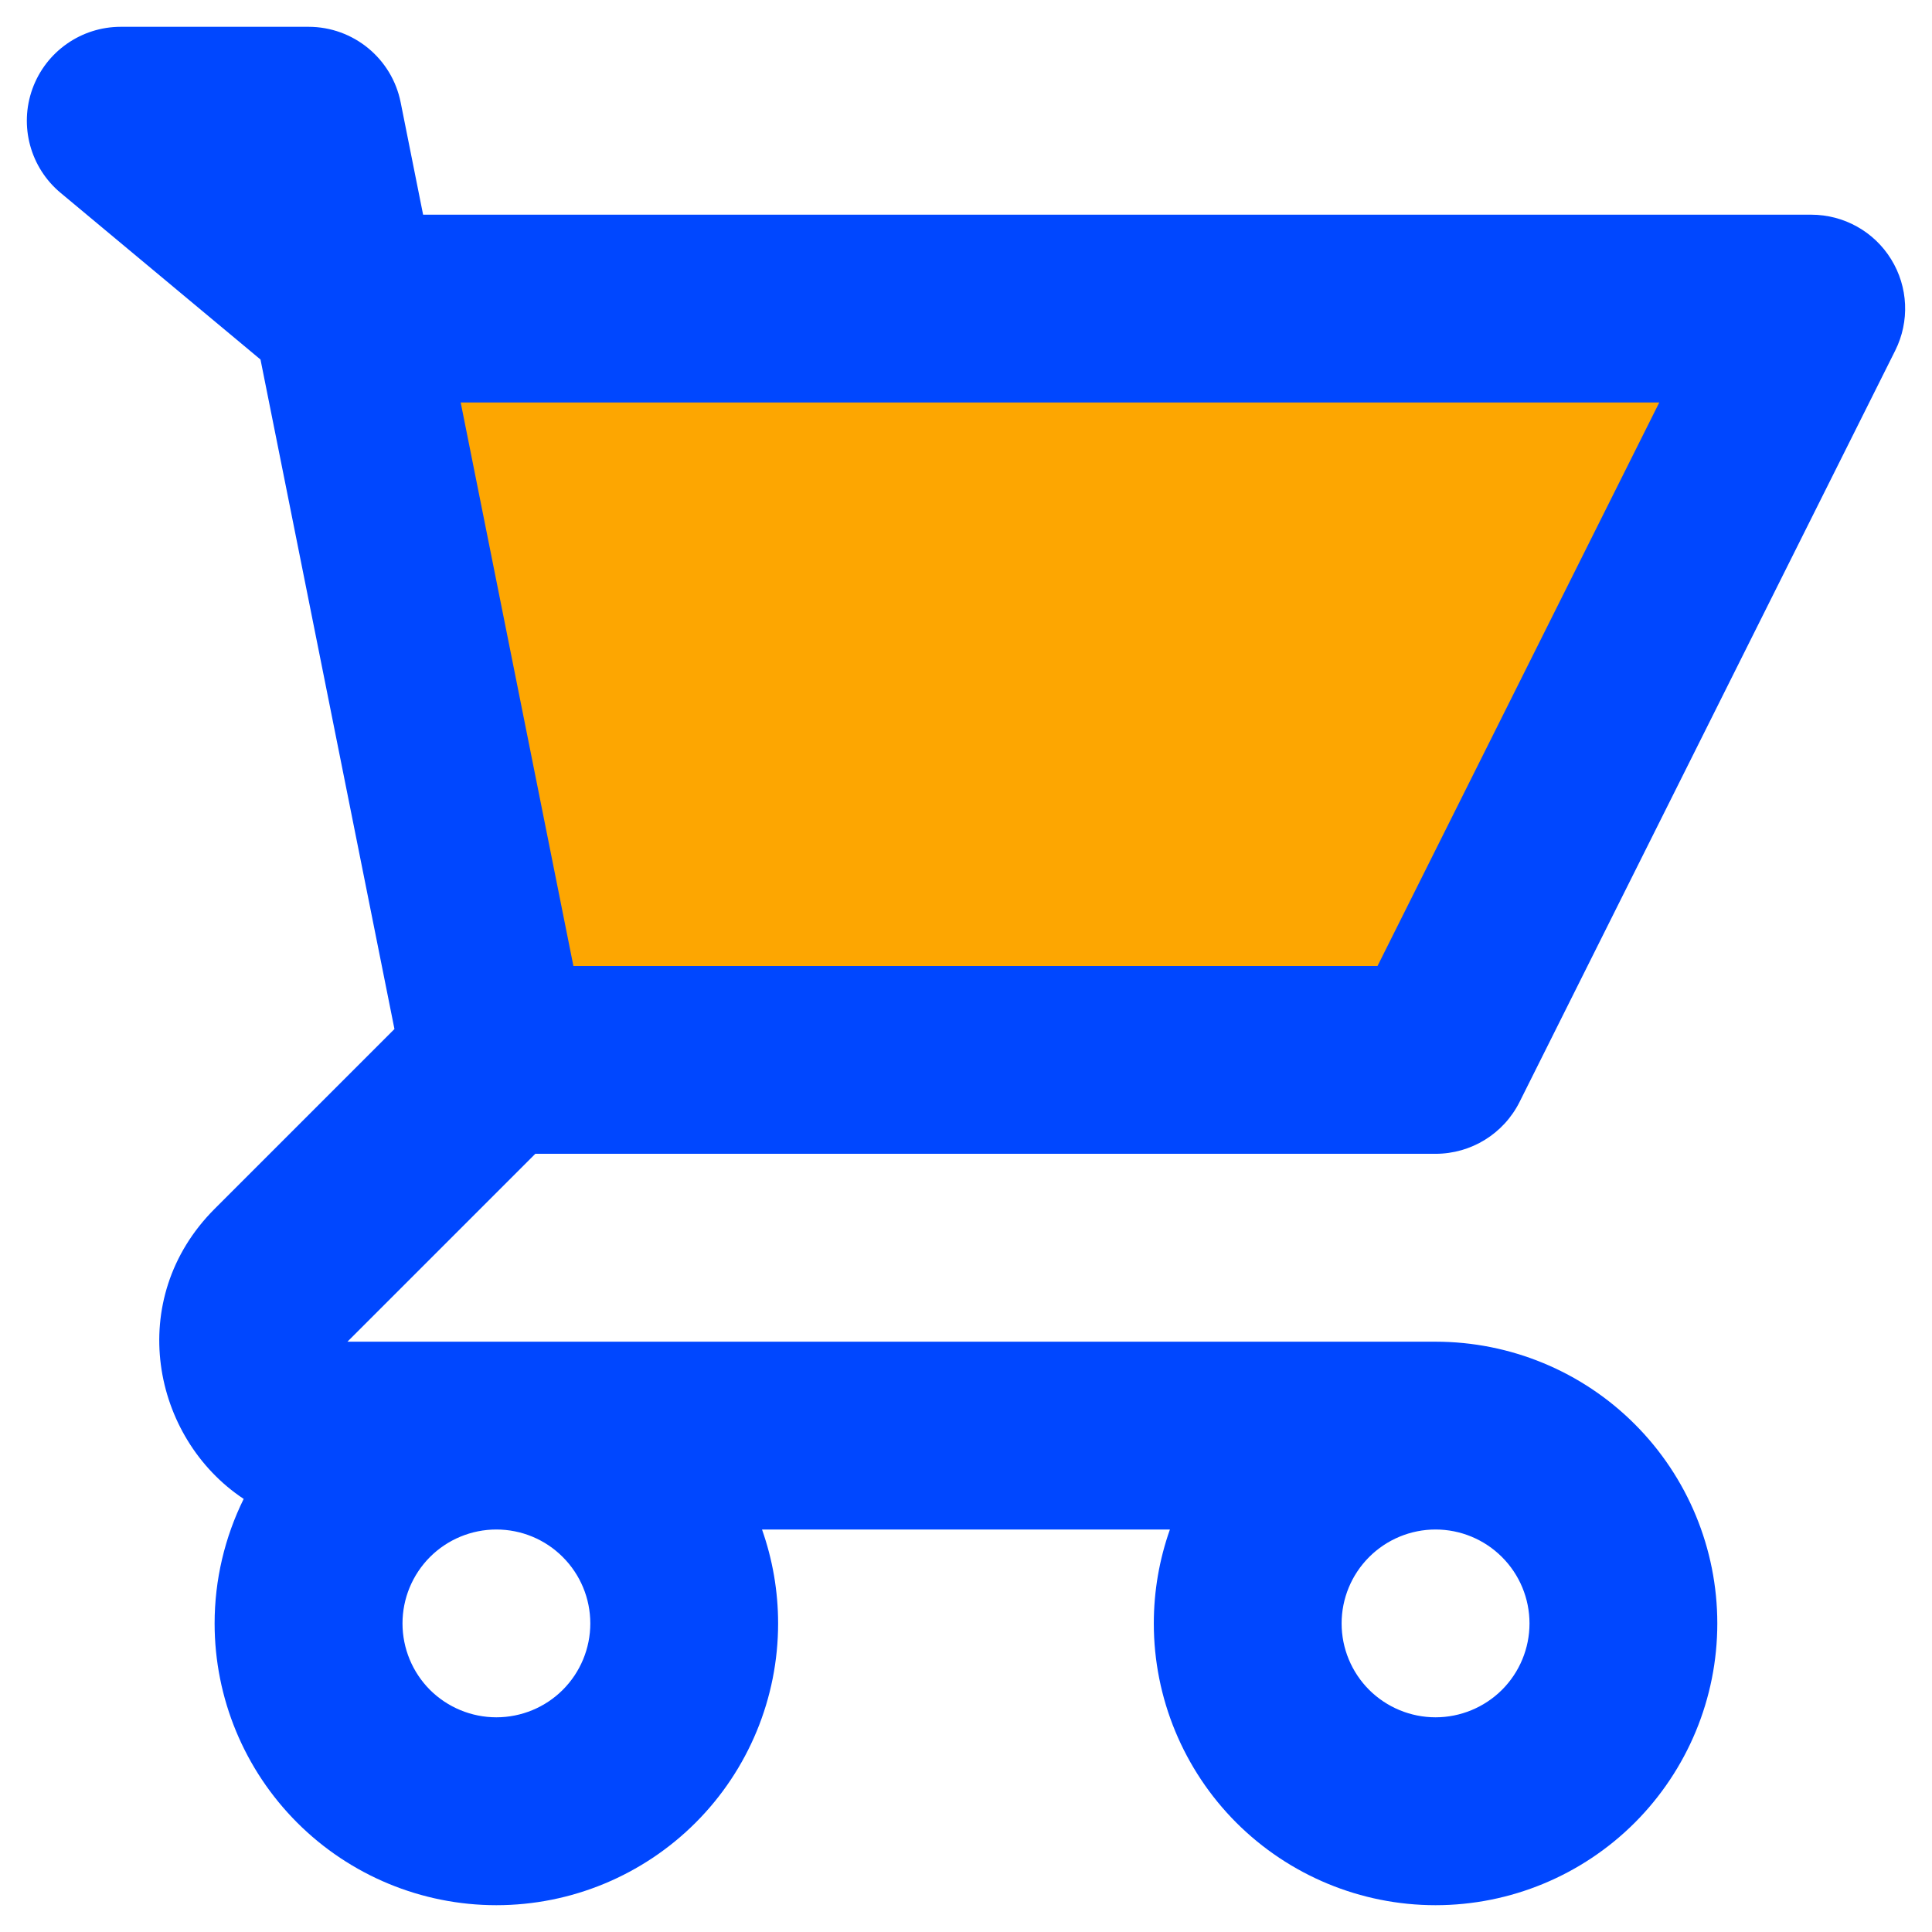
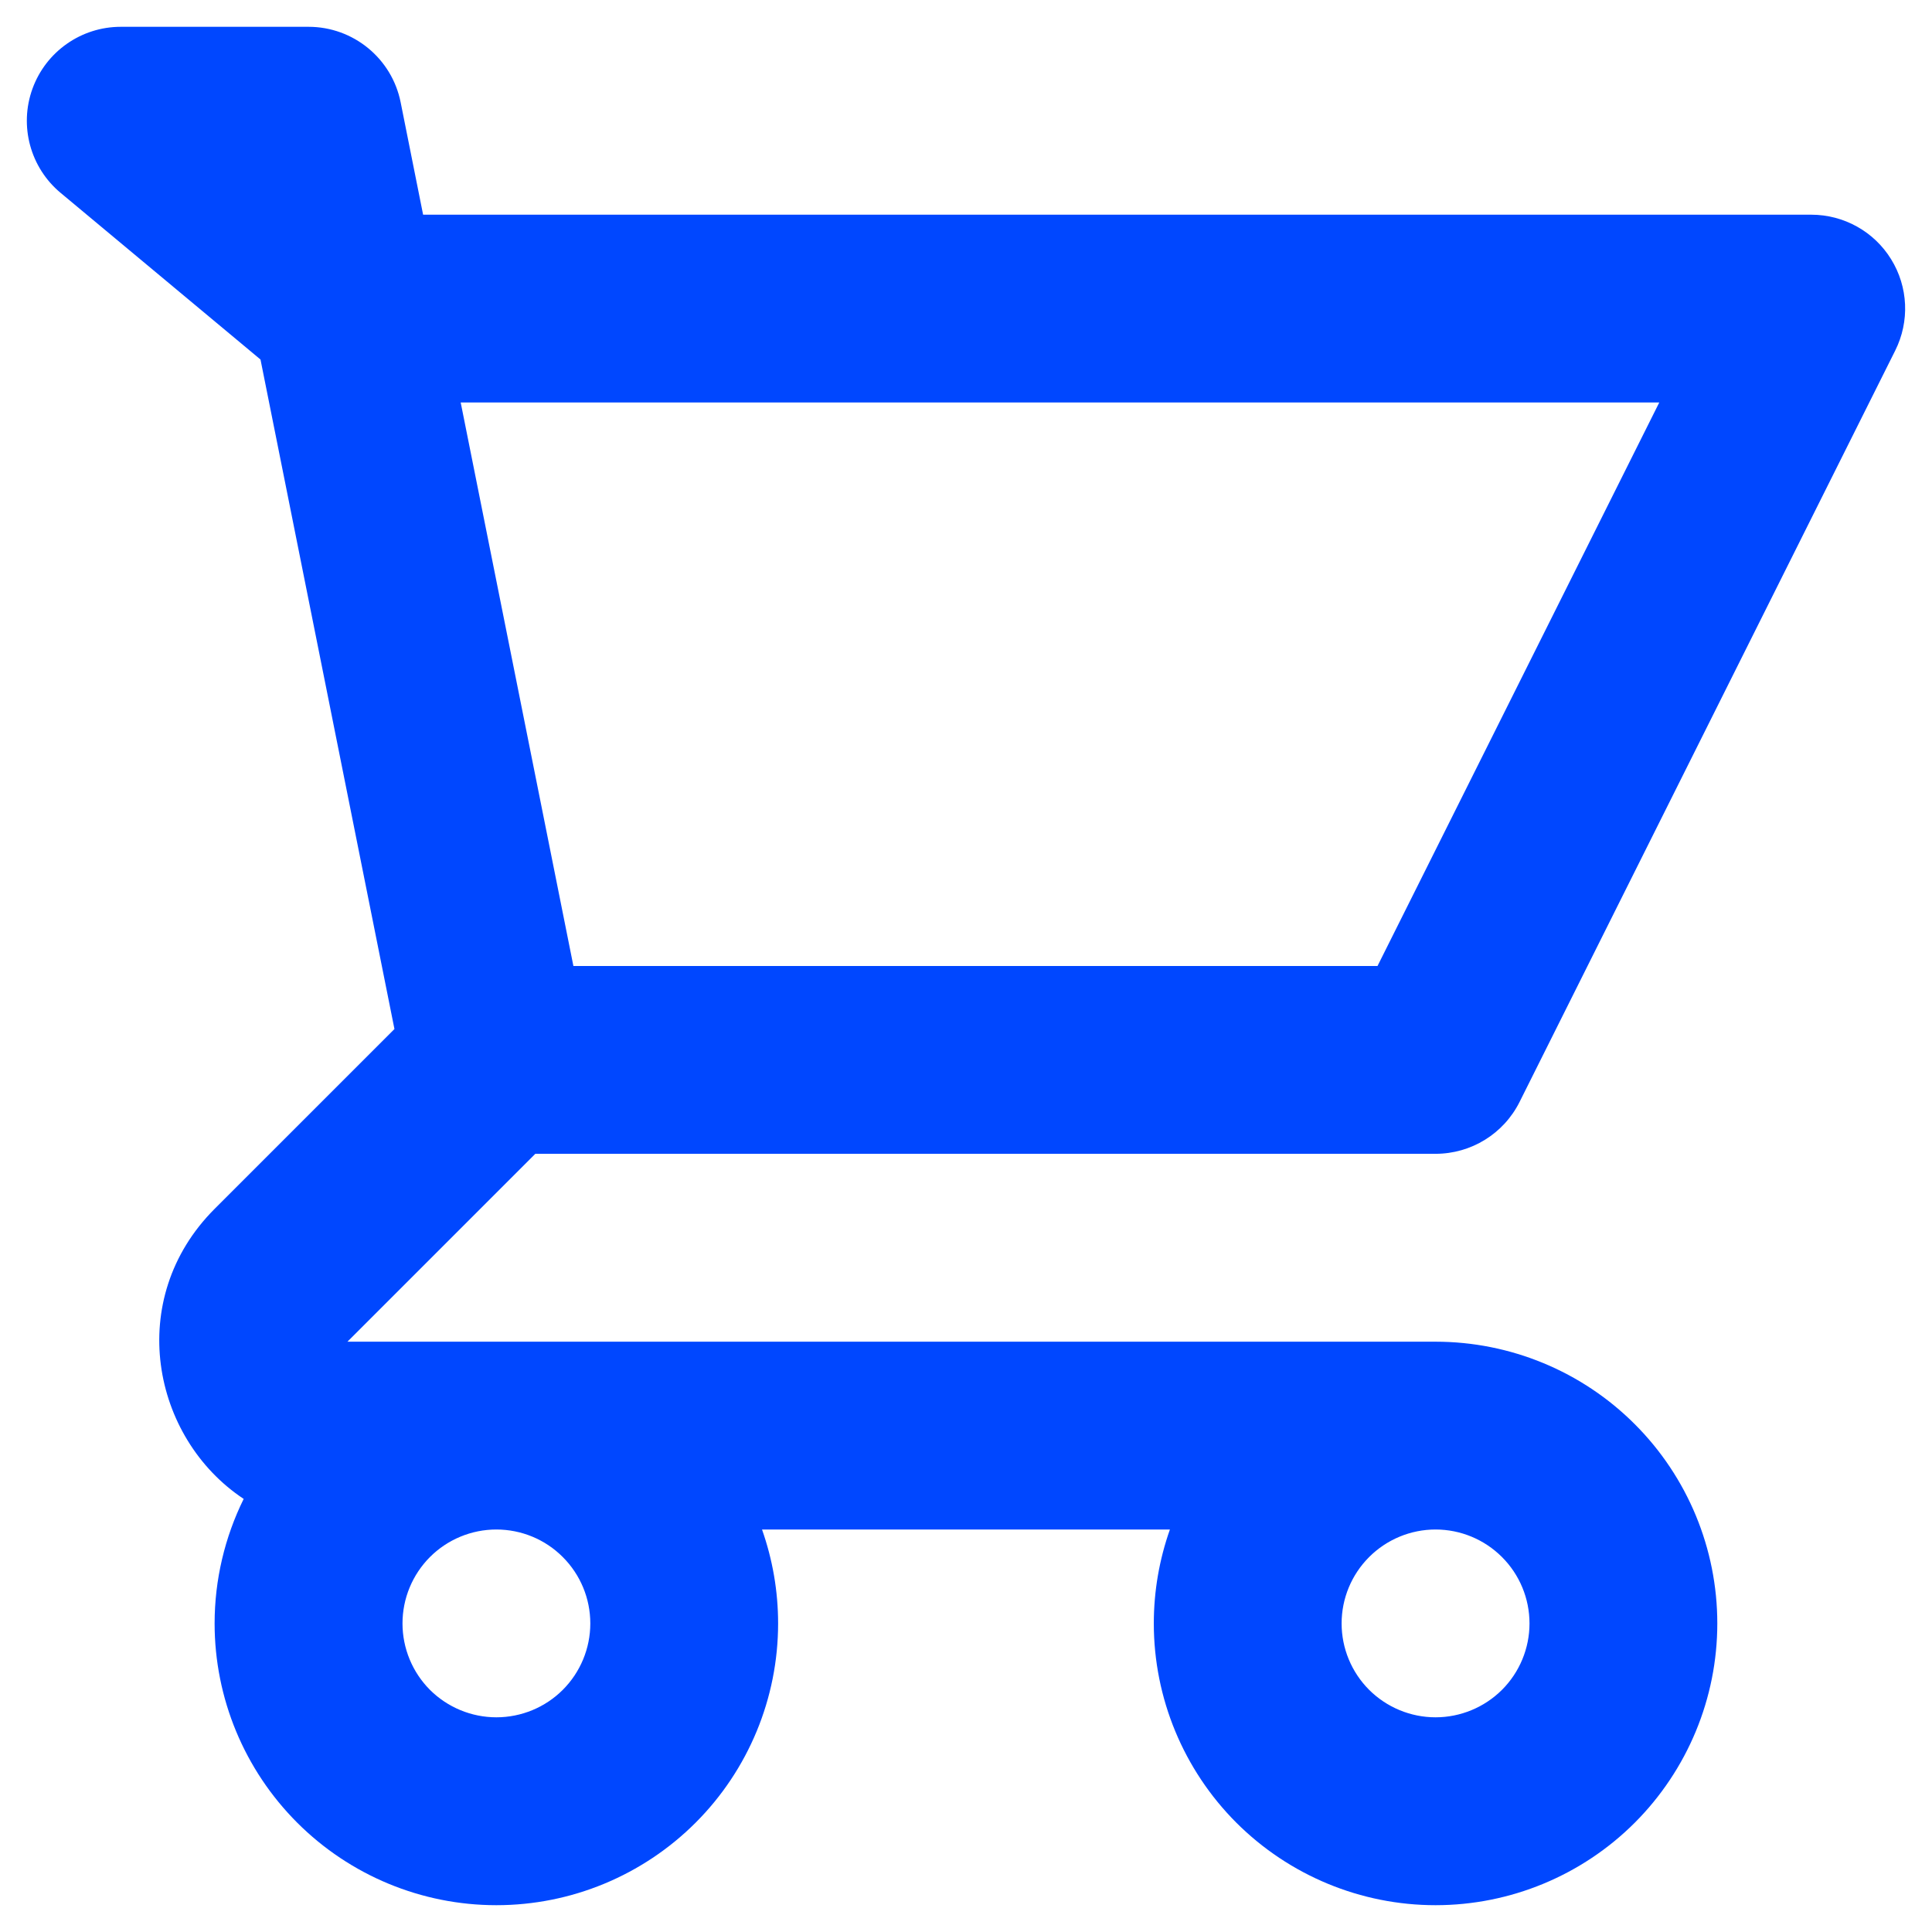
<svg xmlns="http://www.w3.org/2000/svg" width="24" height="24" viewBox="0 0 24 24" fill="none">
-   <path d="M6.5 13L4.5 4.5V4H22.5L17 13H6.5Z" fill="#FDA601" />
  <path fill-rule="evenodd" clip-rule="evenodd" d="M0.403 1.103C0.57 0.641 1.009 0.333 1.5 0.333H3.833C4.389 0.333 4.868 0.726 4.977 1.271L5.256 2.667H22.5C22.904 2.667 23.28 2.876 23.492 3.22C23.705 3.564 23.724 3.993 23.543 4.355L18.877 13.688C18.679 14.084 18.275 14.333 17.833 14.333H6.65L4.316 16.667H17.833C18.761 16.667 19.652 17.035 20.308 17.692C20.964 18.348 21.333 19.238 21.333 20.167C21.333 21.095 20.964 21.985 20.308 22.642C19.652 23.298 18.761 23.667 17.833 23.667C16.905 23.667 16.015 23.298 15.358 22.642C14.702 21.985 14.333 21.095 14.333 20.167C14.333 19.765 14.402 19.371 14.533 19H9.466C9.597 19.371 9.666 19.765 9.666 20.167C9.666 21.095 9.298 21.985 8.641 22.642C7.985 23.298 7.095 23.667 6.166 23.667C5.238 23.667 4.348 23.298 3.692 22.642C3.035 21.985 2.666 21.095 2.666 20.167C2.666 19.625 2.792 19.097 3.027 18.62C1.884 17.862 1.547 16.137 2.666 15.017L4.9 12.783L3.236 4.466L0.753 2.396C0.376 2.082 0.236 1.565 0.403 1.103ZM5.723 5L7.123 12H17.112L20.612 5H5.723ZM6.166 19C5.857 19 5.56 19.123 5.341 19.342C5.123 19.561 5 19.857 5 20.167C5 20.476 5.123 20.773 5.341 20.992C5.56 21.21 5.857 21.333 6.166 21.333C6.476 21.333 6.773 21.21 6.991 20.992C7.21 20.773 7.333 20.476 7.333 20.167C7.333 19.857 7.21 19.561 6.991 19.342C6.773 19.123 6.476 19 6.166 19ZM17.833 19C17.524 19 17.227 19.123 17.008 19.342C16.789 19.561 16.666 19.857 16.666 20.167C16.666 20.476 16.789 20.773 17.008 20.992C17.227 21.21 17.524 21.333 17.833 21.333C18.142 21.333 18.439 21.21 18.658 20.992C18.877 20.773 19 20.476 19 20.167C19 19.857 18.877 19.561 18.658 19.342C18.439 19.123 18.142 19 17.833 19Z" fill="#0047FF" />
</svg>